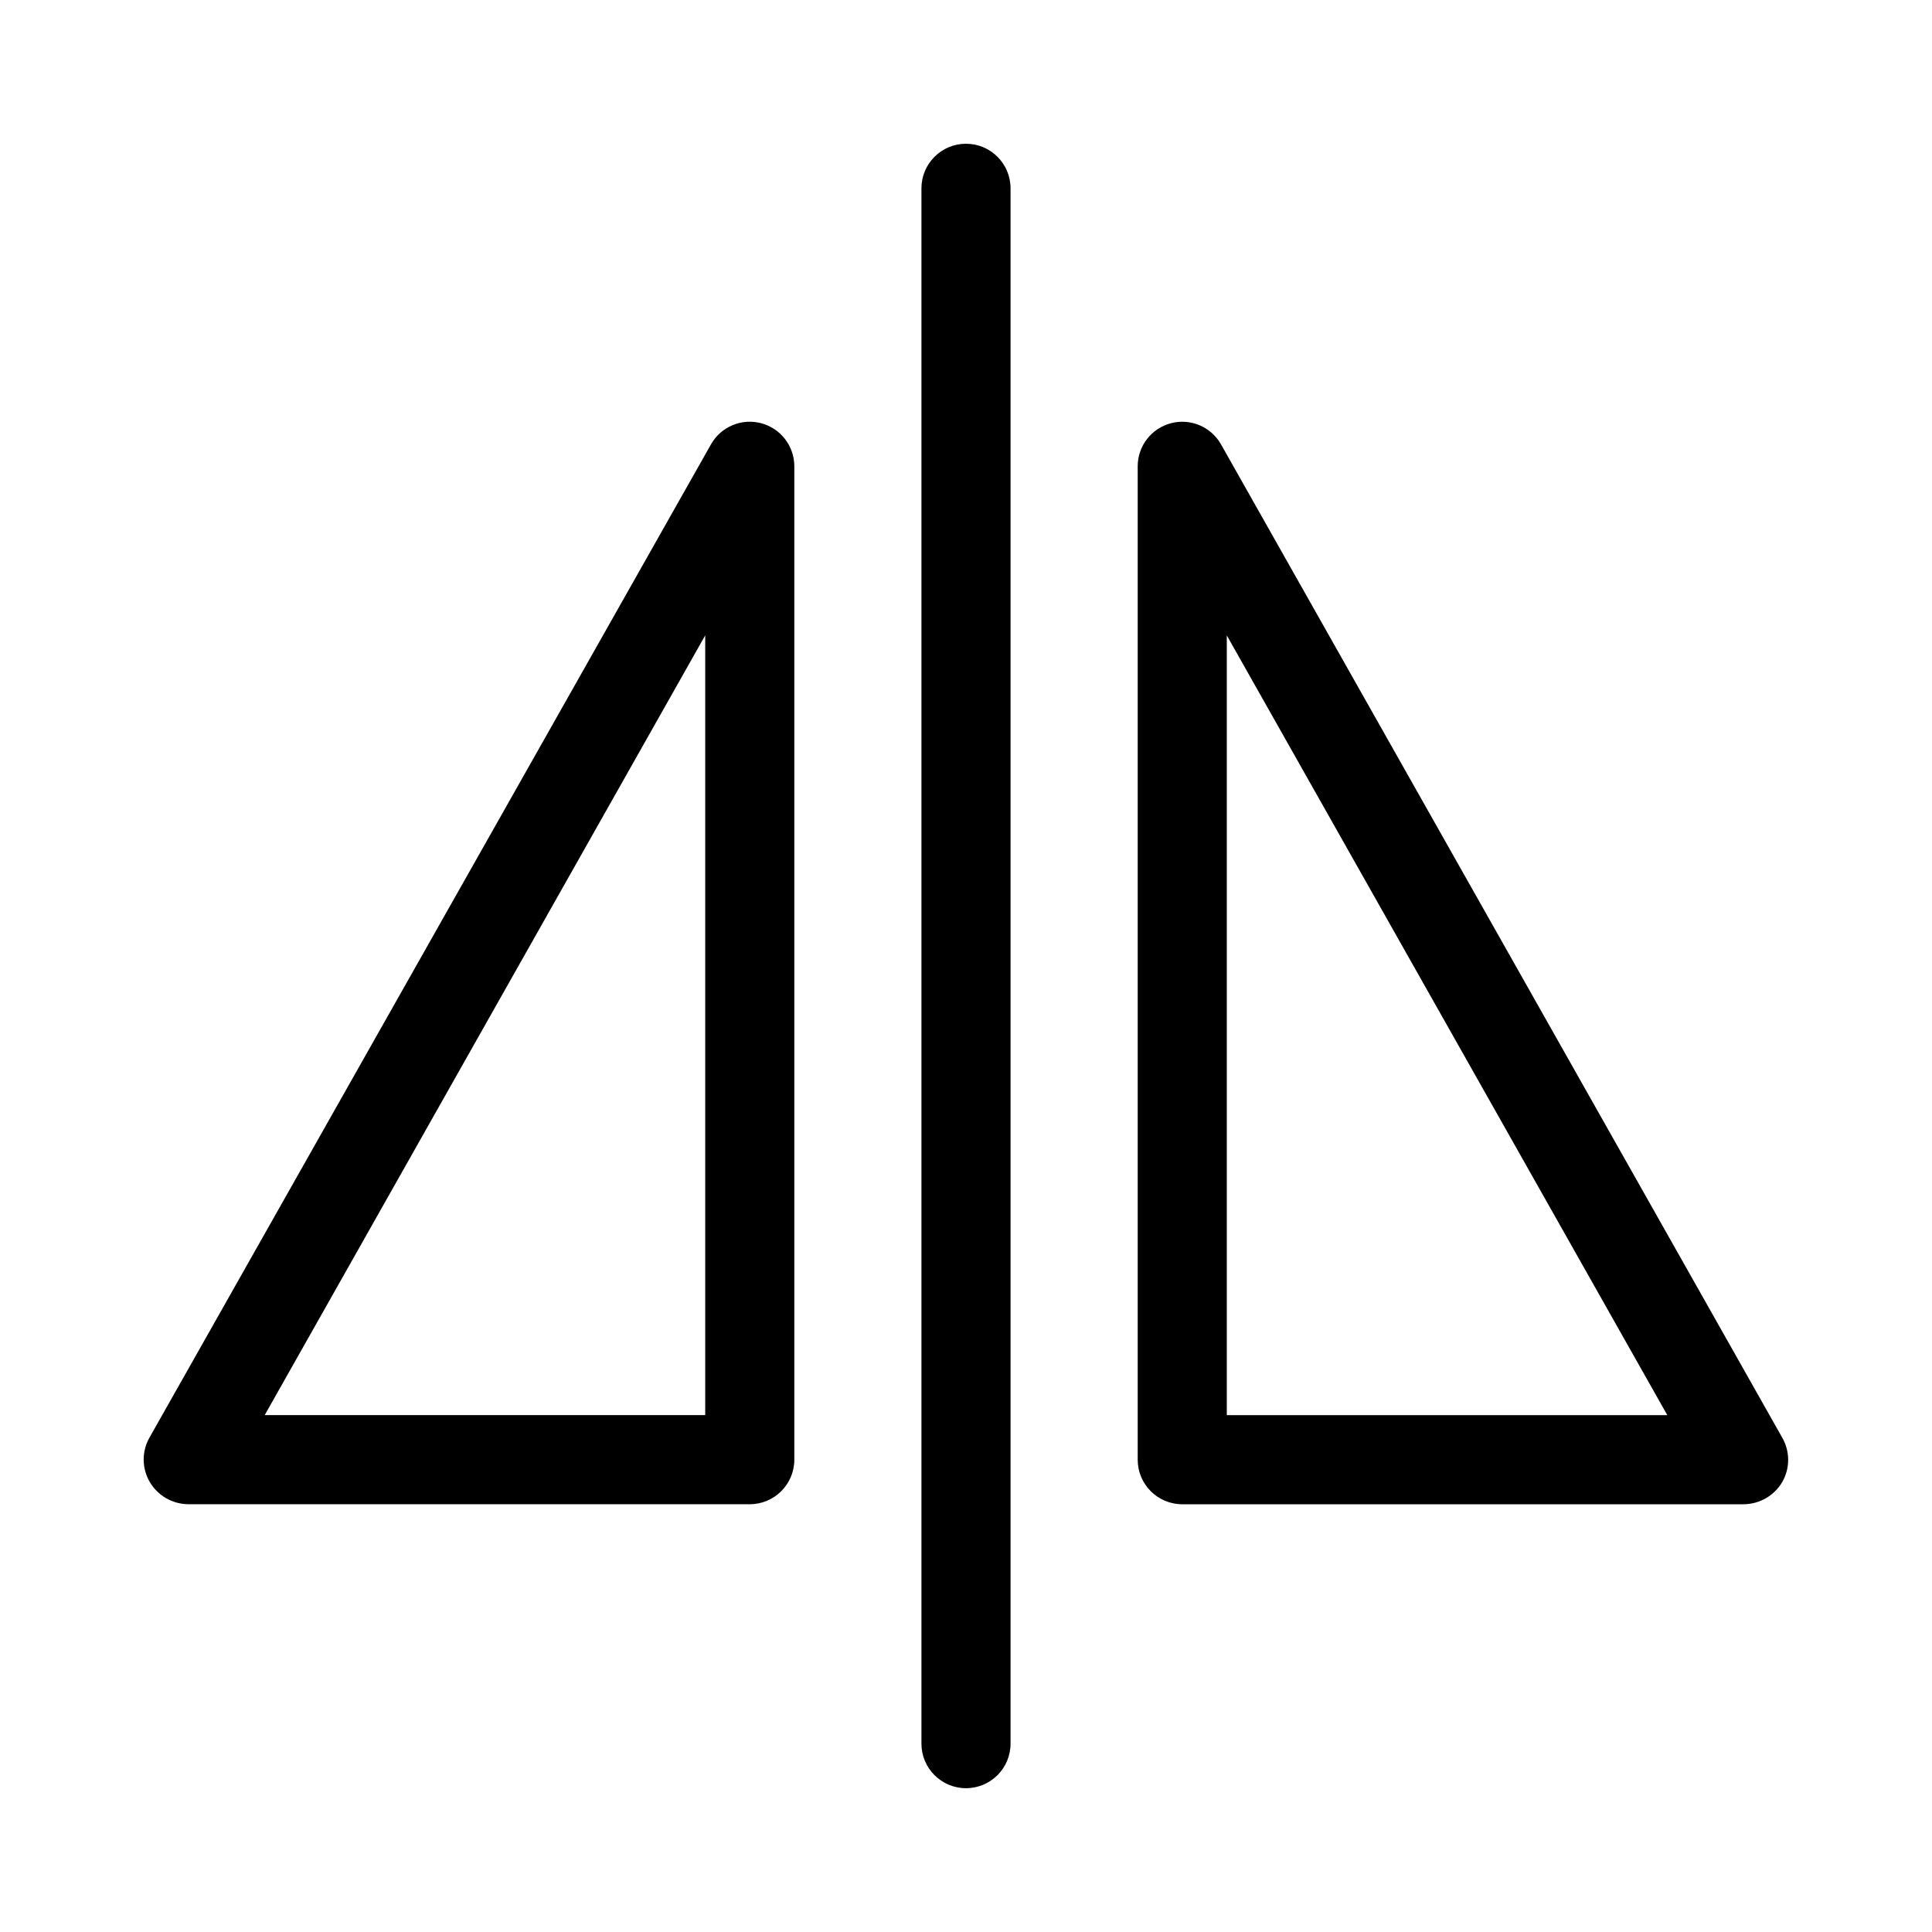
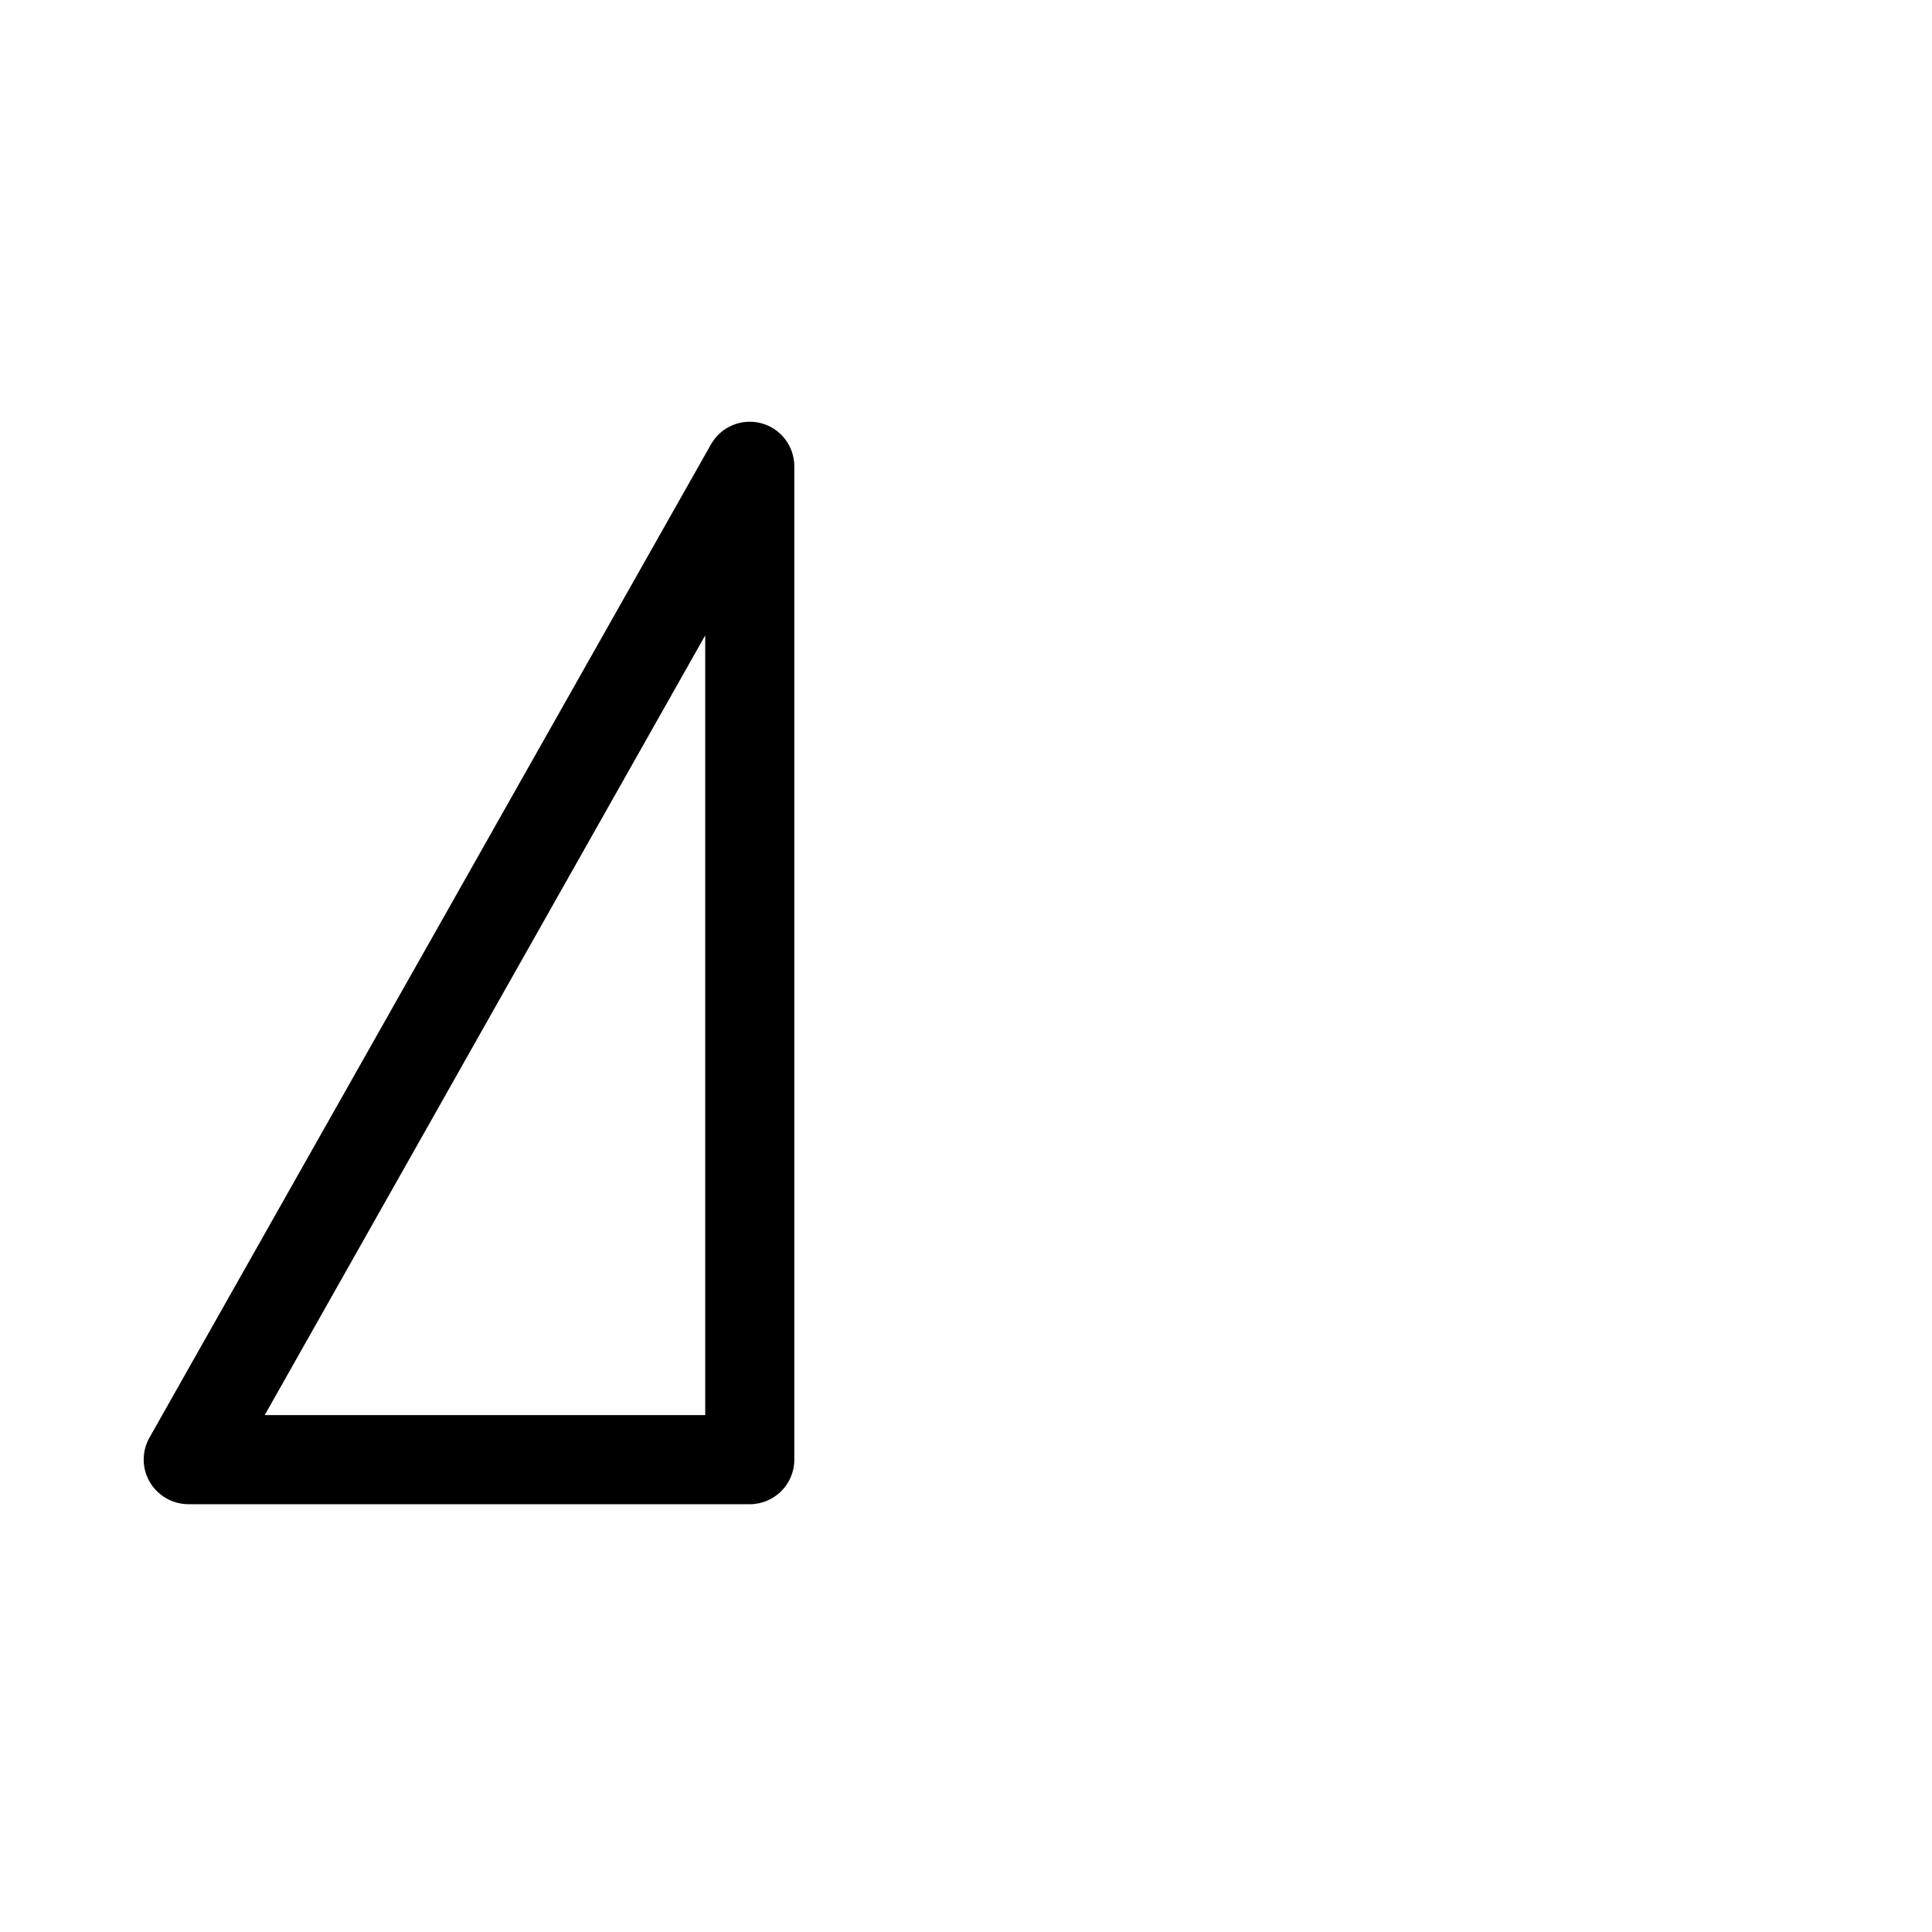
<svg xmlns="http://www.w3.org/2000/svg" fill="#000000" width="800px" height="800px" version="1.1" viewBox="144 144 512 512">
  <g>
-     <path d="m400 617.89c6.519 0 11.805-5.285 11.805-11.805v-412.18c0-6.523-5.285-11.809-11.805-11.809-6.523 0-11.809 5.285-11.809 11.809v412.18c0 6.519 5.285 11.805 11.809 11.805z" />
    <path d="m183.68 536.73c2.133 3.633 6.019 5.875 10.234 5.906h148.78c6.519 0 11.809-5.289 11.809-11.809v-263.32c-0.031-5.336-3.633-9.988-8.793-11.352-5.156-1.363-10.59 0.902-13.25 5.527l-148.86 263.32c-2.055 3.644-2.027 8.109 0.078 11.727zm147.21-224.35v206.64h-116.74z" />
-     <path d="m467.54 261.69c-2.66-4.625-8.09-6.891-13.25-5.527-5.156 1.363-8.762 6.016-8.789 11.352v263.32c0 6.519 5.285 11.809 11.809 11.809h148.78c4.211-0.031 8.098-2.273 10.23-5.906 2.082-3.633 2.082-8.094 0-11.727zm1.574 257.34v-206.64l116.74 206.64z" />
  </g>
</svg>